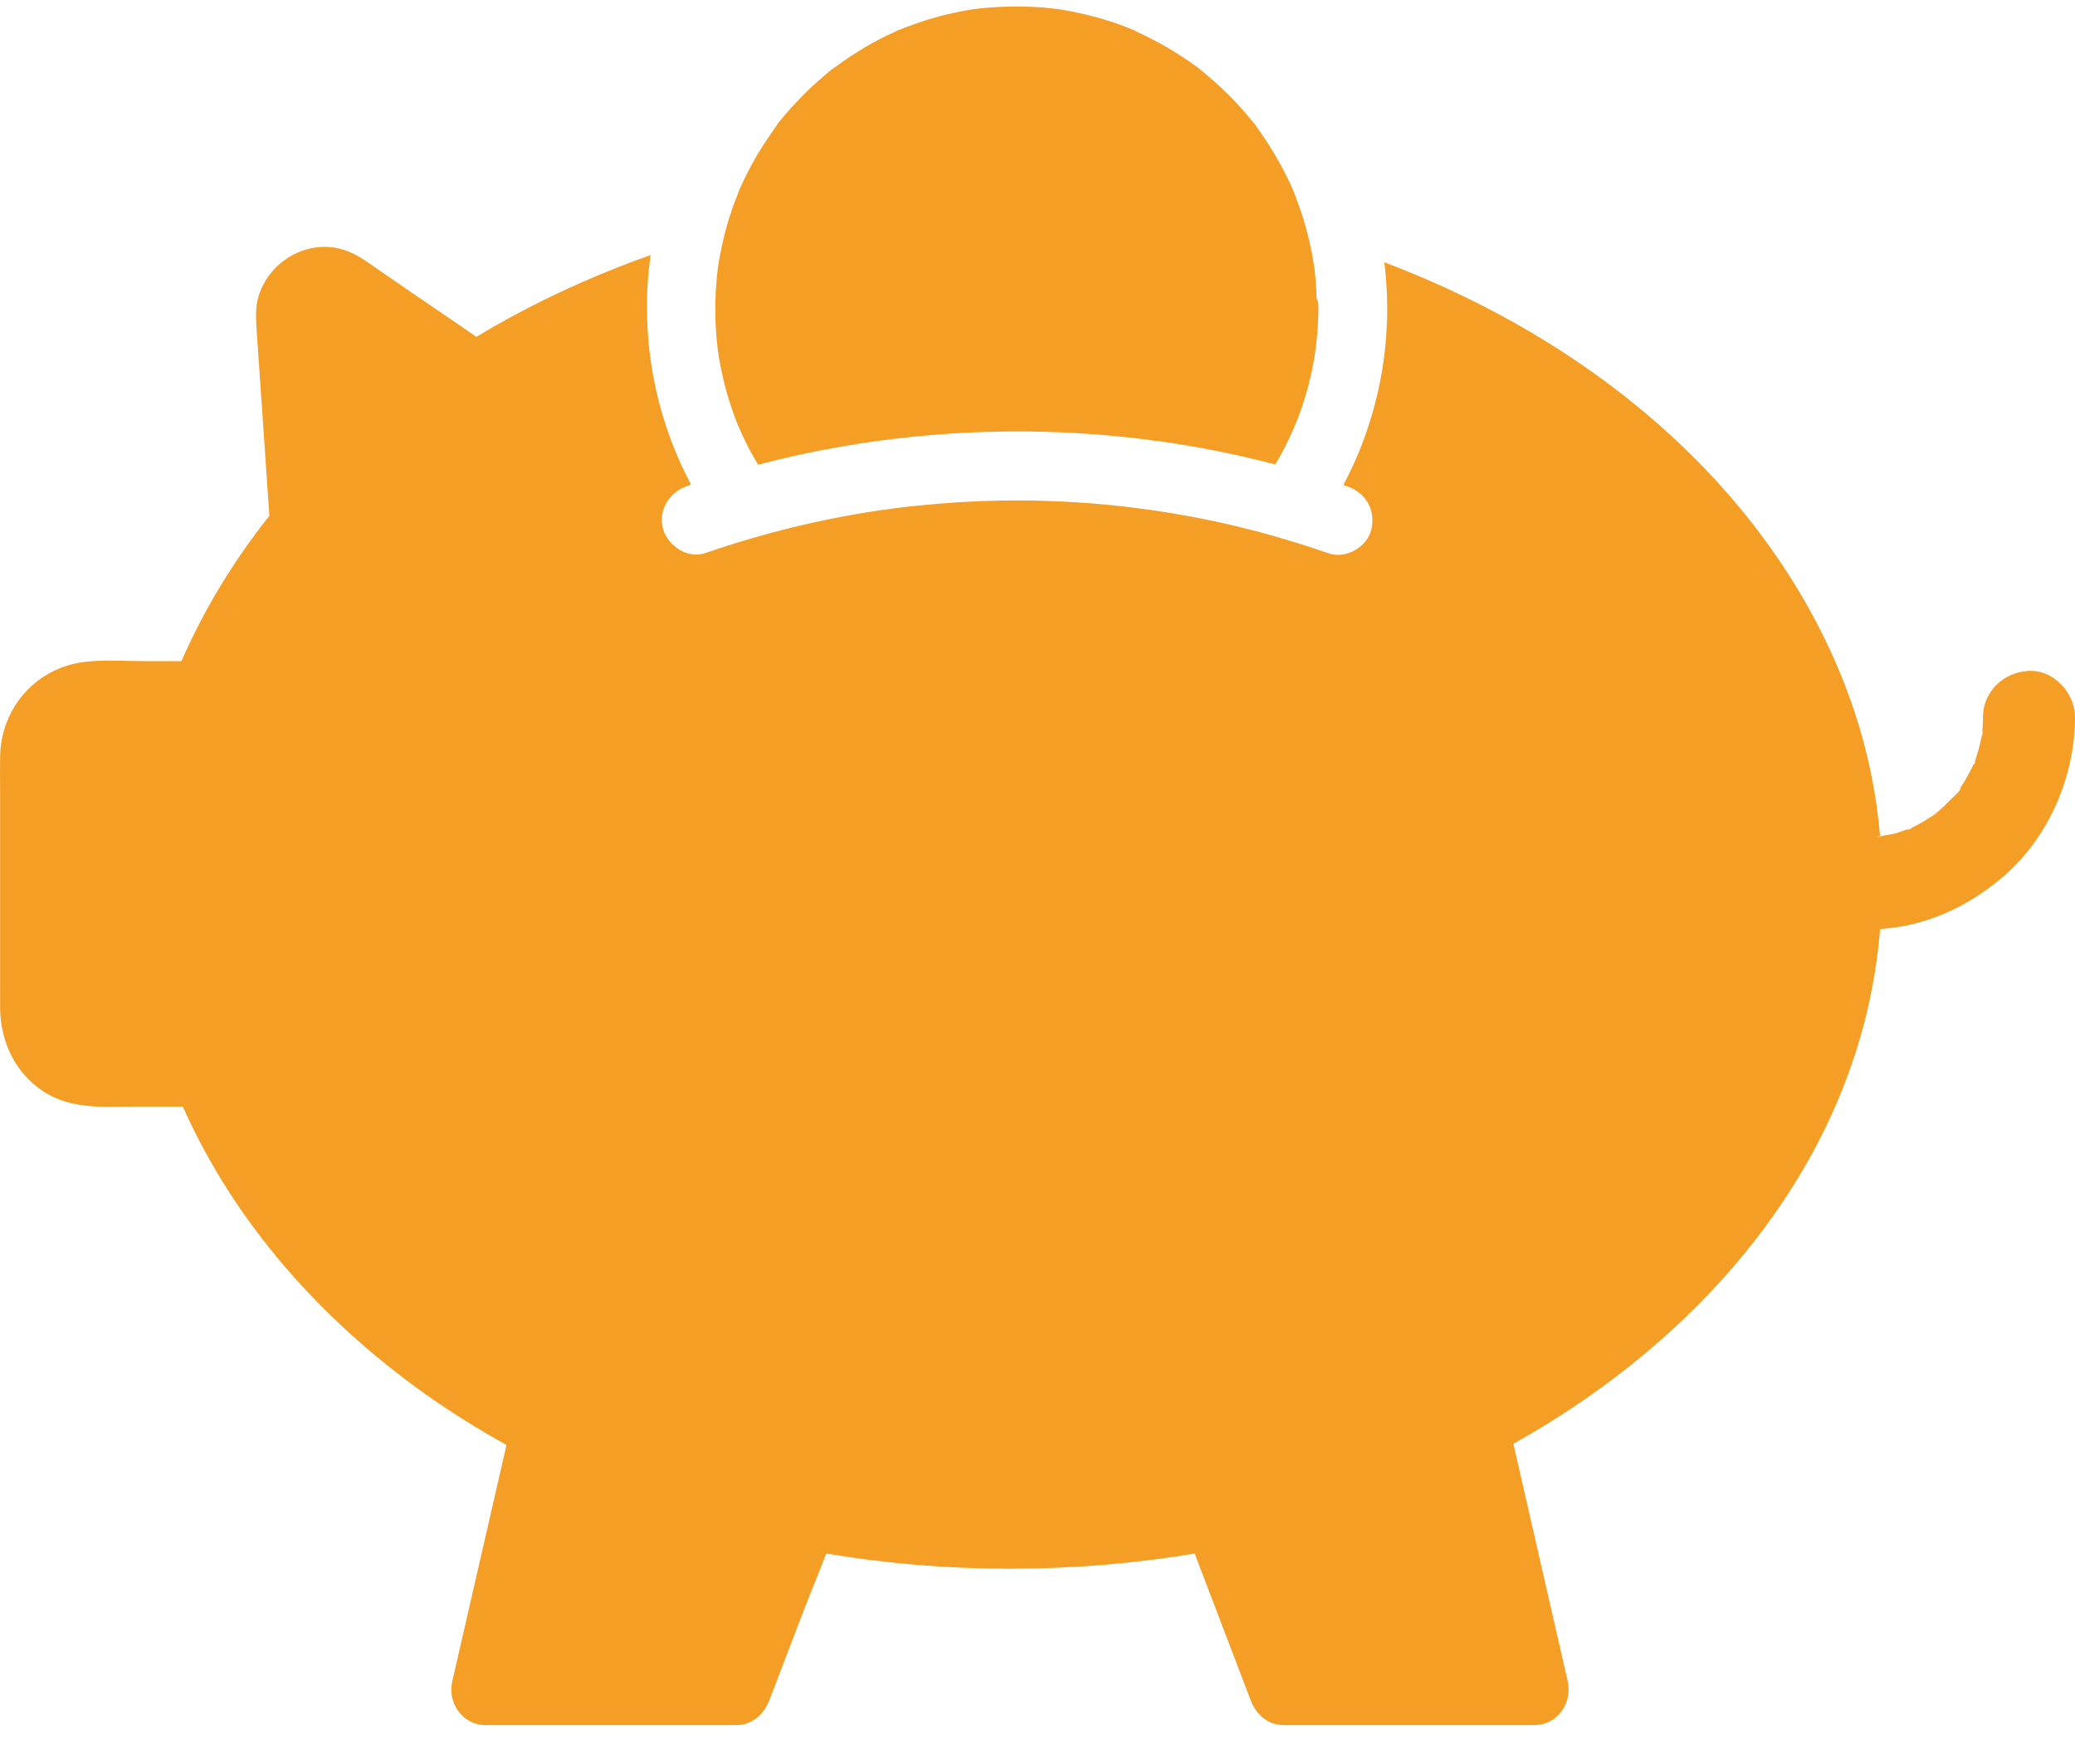
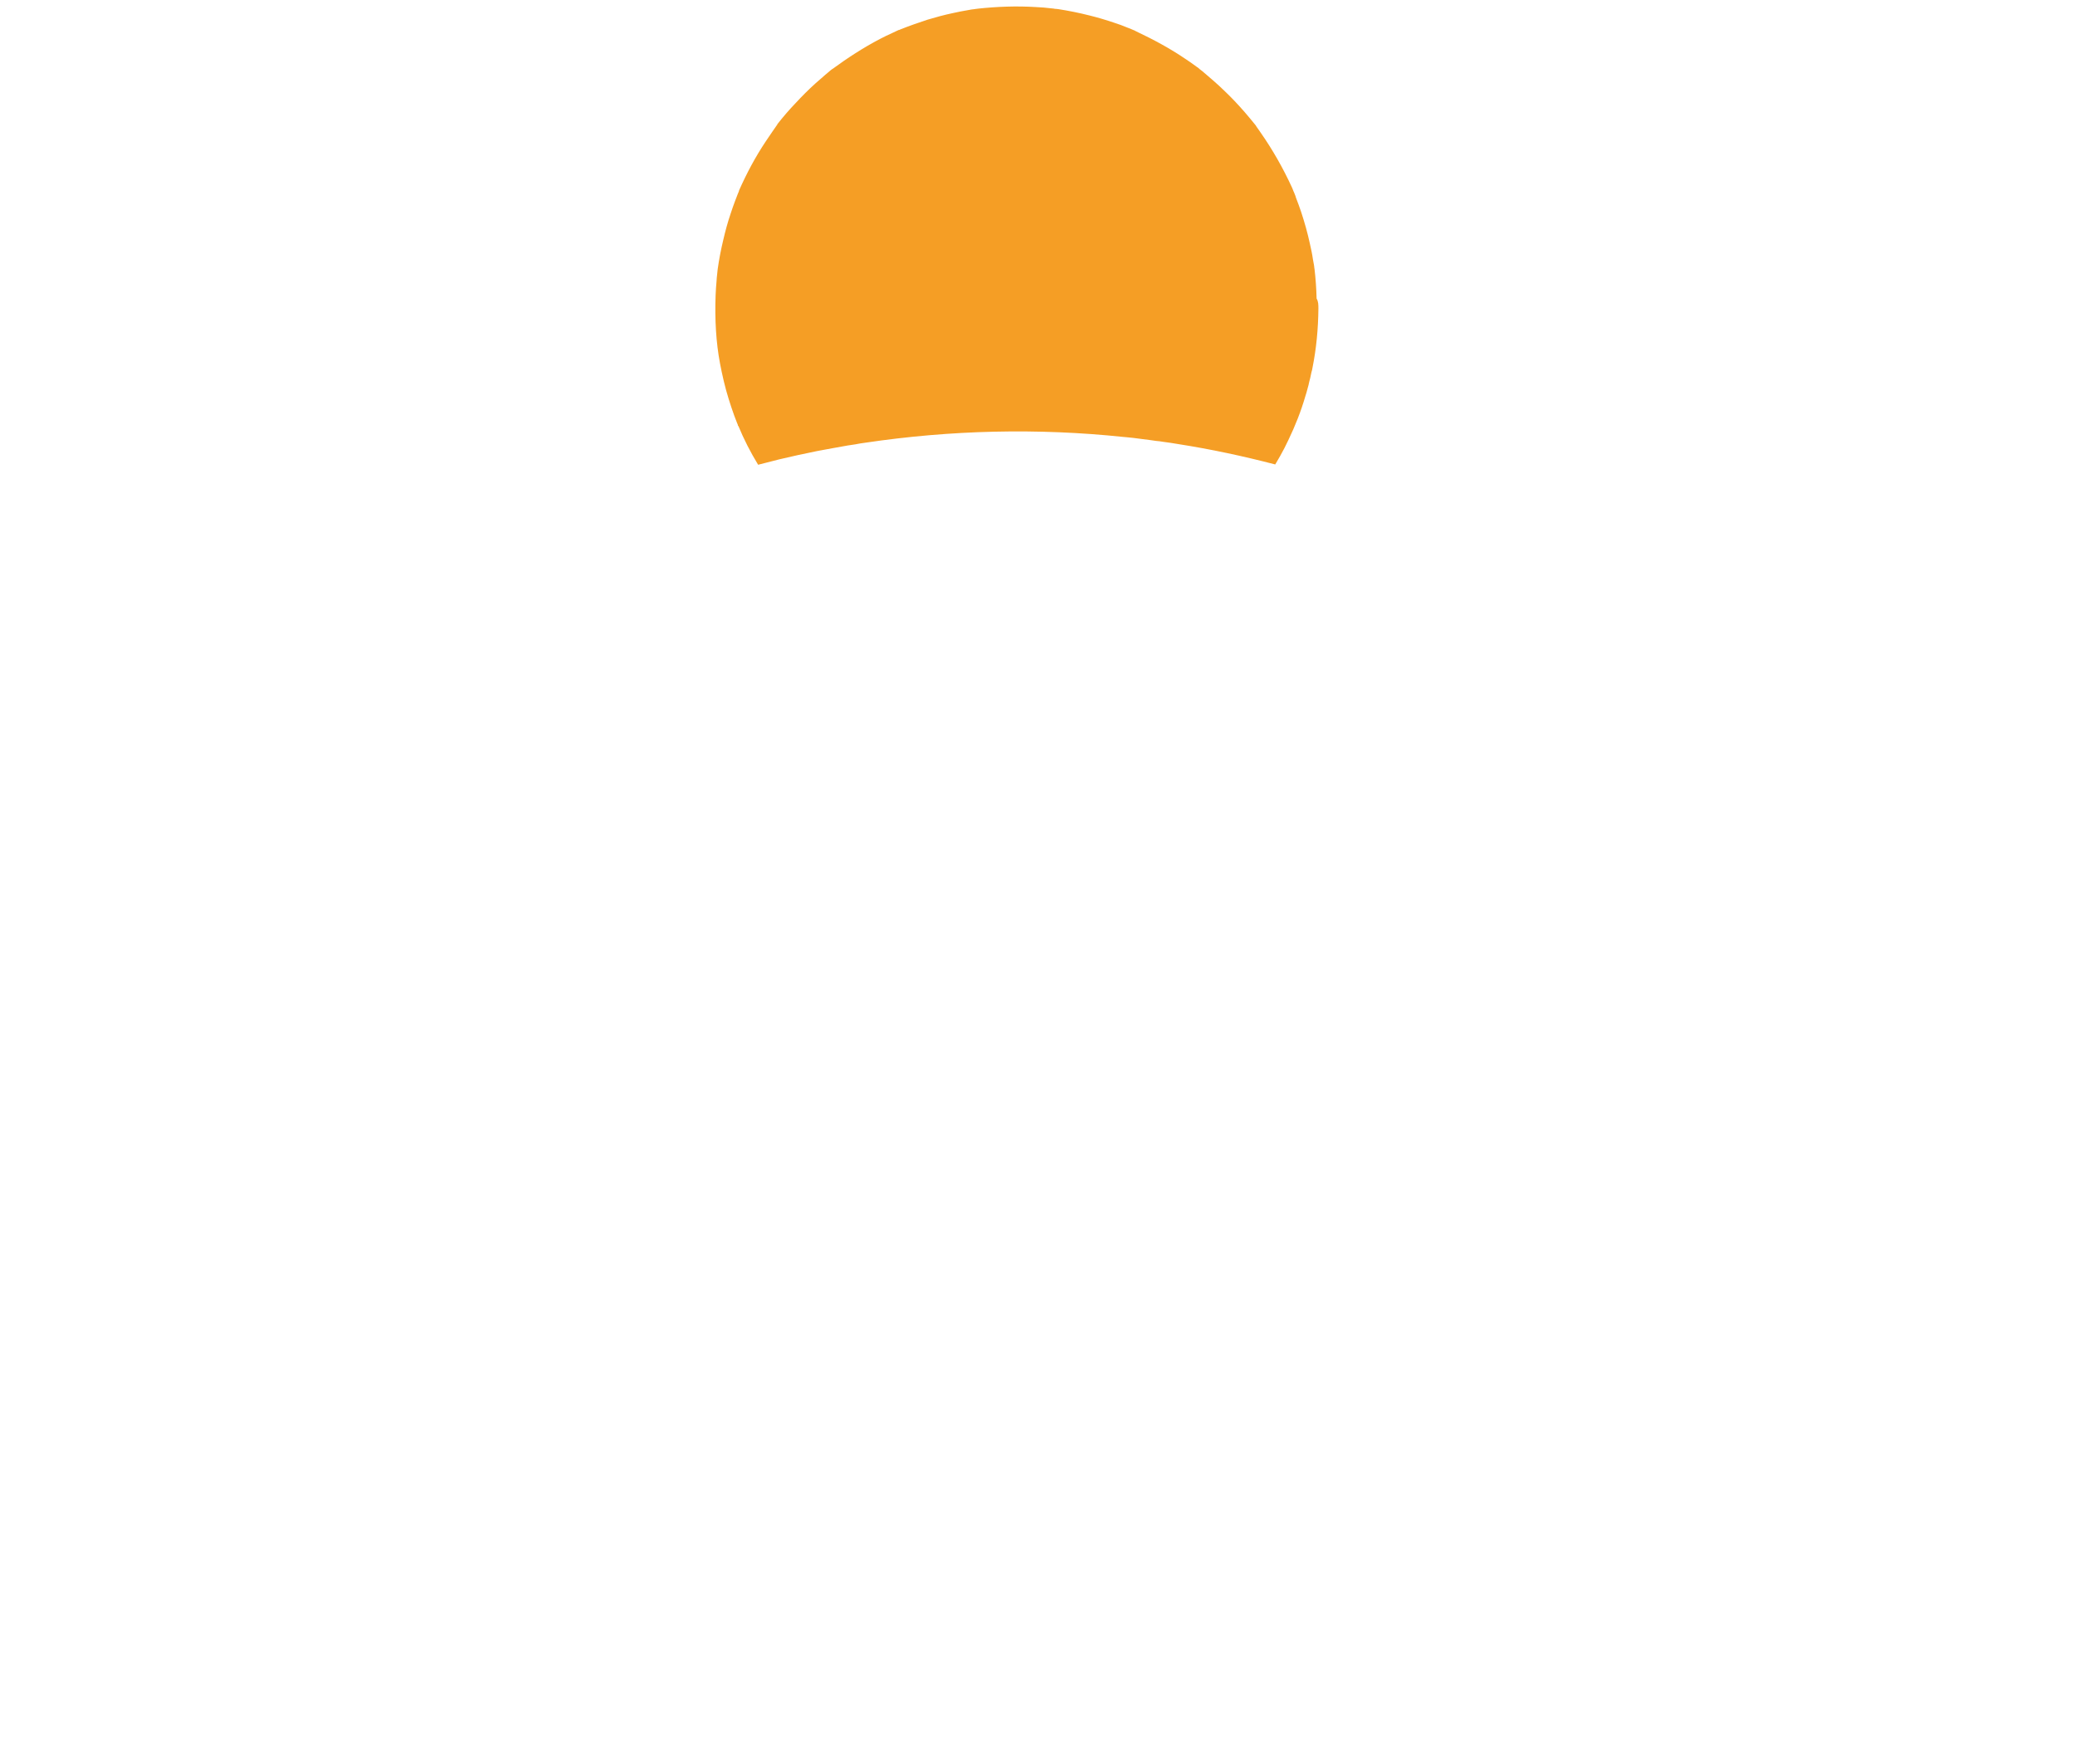
<svg xmlns="http://www.w3.org/2000/svg" width="40" height="34" viewBox="0 0 40 34" fill="none">
-   <path d="M39.111 12.931C38.633 12.953 38.226 13.323 38.226 13.822C38.226 13.924 38.217 14.027 38.212 14.129C38.212 14.12 38.217 14.116 38.217 14.107C38.239 13.995 38.199 14.303 38.212 14.129C38.203 14.182 38.195 14.232 38.181 14.285C38.159 14.392 38.128 14.499 38.093 14.601C38.088 14.615 38.08 14.655 38.066 14.695C38.102 14.637 38.062 14.739 38.04 14.766C38.048 14.757 38.057 14.726 38.066 14.695C38.062 14.704 38.053 14.722 38.04 14.744C37.991 14.842 37.942 14.935 37.889 15.029C37.858 15.078 37.827 15.127 37.796 15.176C37.788 15.194 37.774 15.207 37.765 15.225C37.708 15.301 37.721 15.287 37.801 15.185C37.796 15.243 37.65 15.363 37.611 15.403C37.531 15.488 37.447 15.568 37.358 15.644C37.323 15.675 37.199 15.724 37.314 15.684C37.434 15.639 37.274 15.706 37.239 15.733C37.15 15.791 37.057 15.849 36.964 15.898C36.916 15.924 36.871 15.947 36.823 15.969C36.827 15.969 36.827 15.969 36.832 15.969C36.933 15.942 36.663 16.049 36.809 15.978C36.814 15.978 36.818 15.973 36.823 15.969C36.721 15.996 36.624 16.04 36.522 16.067C36.433 16.089 36.336 16.098 36.243 16.12V16.125C36.27 16.12 36.279 16.125 36.243 16.129C36.23 16.129 36.217 16.134 36.19 16.134H36.186C36.181 16.134 36.172 16.138 36.168 16.138C36.172 16.134 36.177 16.134 36.186 16.134C36.203 16.129 36.225 16.12 36.243 16.116C36.172 15.301 36.009 14.499 35.752 13.724C35.088 11.723 33.862 9.941 32.331 8.507C30.703 6.979 28.76 5.843 26.685 5.054C26.707 5.214 26.72 5.375 26.729 5.54C26.734 5.593 26.734 5.651 26.738 5.705C26.738 5.718 26.738 5.731 26.738 5.74C26.738 5.758 26.738 5.776 26.738 5.789C26.738 5.843 26.742 5.892 26.742 5.945V5.963C26.742 6.092 26.738 6.226 26.729 6.355C26.725 6.404 26.725 6.453 26.72 6.502C26.659 7.317 26.455 8.124 26.128 8.872C26.057 9.032 25.977 9.193 25.897 9.349L25.973 9.375C26.327 9.496 26.521 9.825 26.437 10.2C26.362 10.538 25.951 10.779 25.619 10.667C25.198 10.52 24.769 10.391 24.34 10.271C24.304 10.262 24.273 10.253 24.238 10.244C22.083 9.678 19.853 9.514 17.654 9.75C17.609 9.754 17.565 9.759 17.521 9.763C17.415 9.776 17.308 9.79 17.202 9.803C17.171 9.808 17.136 9.812 17.105 9.817C17.061 9.821 17.016 9.83 16.968 9.834C15.826 10.004 14.698 10.28 13.6 10.659C13.259 10.779 12.874 10.525 12.781 10.191C12.684 9.825 12.905 9.487 13.246 9.367L13.321 9.34C13.304 9.304 13.281 9.269 13.264 9.228C13.22 9.144 13.18 9.059 13.14 8.975C12.759 8.15 12.538 7.259 12.485 6.355C12.476 6.212 12.472 6.065 12.472 5.923C12.472 5.883 12.472 5.843 12.472 5.803C12.472 5.762 12.472 5.722 12.476 5.678C12.476 5.669 12.476 5.656 12.476 5.647C12.485 5.402 12.507 5.157 12.543 4.916C11.374 5.33 10.246 5.852 9.184 6.493C8.848 6.261 8.511 6.03 8.175 5.803C7.883 5.602 7.587 5.402 7.294 5.197C7.1 5.063 6.918 4.925 6.697 4.84C6.002 4.573 5.224 4.987 4.993 5.682C4.914 5.918 4.936 6.15 4.949 6.391C4.998 7.077 5.042 7.767 5.091 8.453C5.126 8.948 5.157 9.447 5.193 9.941C4.507 10.806 3.94 11.732 3.498 12.743H2.79C2.409 12.743 2.02 12.712 1.639 12.757C0.706 12.864 0.02 13.634 0.002 14.579C-0.002 14.828 0.002 15.078 0.002 15.323V18.442C0.002 18.767 0.002 19.096 0.002 19.422C0.006 20.112 0.329 20.762 0.945 21.101C1.462 21.386 2.06 21.328 2.626 21.328H3.524C4.529 23.583 6.193 25.44 8.193 26.866C8.697 27.222 9.224 27.552 9.764 27.851C9.463 29.156 9.166 30.461 8.865 31.767C8.817 31.98 8.768 32.19 8.719 32.404C8.622 32.822 8.914 33.25 9.361 33.25H14.193C14.507 33.25 14.729 33.036 14.835 32.76L15.49 31.049C15.631 30.684 15.786 30.314 15.928 29.944C18.277 30.336 20.676 30.332 23.03 29.944C23.388 30.884 23.747 31.824 24.105 32.76C24.211 33.041 24.433 33.25 24.747 33.25H29.579C30.026 33.25 30.314 32.822 30.221 32.404C29.88 30.916 29.539 29.423 29.198 27.935C29.19 27.899 29.181 27.864 29.172 27.828C32.327 26.073 35.035 23.248 35.951 19.662C36.097 19.087 36.194 18.499 36.243 17.907C36.504 17.885 36.761 17.849 37.017 17.773C37.611 17.604 38.142 17.301 38.611 16.9C39.491 16.147 40 14.971 40 13.817C39.996 13.354 39.589 12.908 39.111 12.931Z" fill="#F59E25" />
  <path d="M25.415 5.95C25.411 6.342 25.375 6.72 25.3 7.094C25.296 7.121 25.291 7.144 25.282 7.17C25.273 7.21 25.265 7.25 25.256 7.291C25.251 7.308 25.247 7.326 25.242 7.344C25.238 7.366 25.229 7.393 25.225 7.42C25.212 7.469 25.198 7.518 25.185 7.567C25.176 7.589 25.172 7.616 25.163 7.638C25.079 7.928 24.968 8.208 24.835 8.484C24.787 8.587 24.734 8.689 24.676 8.792C24.645 8.845 24.614 8.899 24.583 8.952C23.968 8.792 23.344 8.658 22.716 8.56C22.618 8.542 22.521 8.529 22.424 8.516C22.375 8.507 22.331 8.502 22.282 8.498C22.251 8.493 22.216 8.489 22.185 8.484C22.07 8.471 21.959 8.453 21.844 8.44C21.8 8.435 21.76 8.431 21.716 8.427C21.698 8.427 21.676 8.422 21.658 8.422C20.003 8.248 18.331 8.288 16.68 8.533C16.614 8.542 16.552 8.551 16.485 8.565C16.437 8.574 16.388 8.578 16.339 8.587C16.242 8.605 16.145 8.623 16.043 8.64C15.994 8.649 15.945 8.658 15.897 8.667C15.848 8.676 15.799 8.685 15.751 8.694C15.507 8.743 15.264 8.796 15.021 8.854C14.932 8.877 14.848 8.899 14.759 8.921C14.711 8.934 14.667 8.943 14.618 8.957C14.618 8.957 14.618 8.957 14.614 8.957C14.467 8.716 14.339 8.467 14.233 8.208C14.233 8.213 14.233 8.213 14.233 8.217C14.233 8.213 14.229 8.208 14.224 8.199C14.224 8.199 14.224 8.199 14.224 8.195V8.19C14.22 8.177 14.215 8.164 14.206 8.146C14.189 8.101 14.171 8.052 14.153 8.008C14.114 7.905 14.082 7.798 14.047 7.691C13.976 7.464 13.923 7.233 13.879 7.001C13.804 6.604 13.777 6.159 13.795 5.687C13.799 5.598 13.804 5.508 13.813 5.419C13.813 5.397 13.817 5.379 13.817 5.357C13.817 5.335 13.835 5.21 13.835 5.188C13.861 5.001 13.897 4.814 13.941 4.631C13.981 4.457 14.029 4.279 14.087 4.11C14.114 4.034 14.136 3.958 14.167 3.882C14.184 3.838 14.202 3.789 14.22 3.744C14.229 3.726 14.237 3.704 14.242 3.691C14.242 3.686 14.242 3.686 14.246 3.682V3.673C14.392 3.343 14.56 3.027 14.759 2.729C14.804 2.662 14.848 2.599 14.892 2.533C14.919 2.492 14.95 2.452 14.976 2.412C14.981 2.408 14.981 2.403 14.985 2.399C14.985 2.399 14.985 2.399 14.985 2.394C15.096 2.252 15.215 2.114 15.339 1.985C15.459 1.855 15.583 1.731 15.711 1.615C15.777 1.557 15.844 1.499 15.91 1.441C15.945 1.41 15.985 1.379 16.021 1.347C16.029 1.343 16.034 1.339 16.038 1.334C16.038 1.334 16.043 1.33 16.047 1.33C16.339 1.116 16.64 0.92 16.963 0.751C17.043 0.71 17.122 0.67 17.202 0.635C17.242 0.617 17.286 0.595 17.326 0.577C17.326 0.577 17.326 0.577 17.331 0.577H17.335C17.339 0.577 17.339 0.577 17.344 0.572C17.521 0.501 17.698 0.439 17.875 0.381C18.038 0.332 18.202 0.287 18.37 0.252C18.468 0.229 18.57 0.211 18.667 0.194C18.707 0.185 18.747 0.18 18.786 0.176C18.8 0.176 18.808 0.171 18.813 0.171C18.822 0.171 18.835 0.171 18.848 0.167C19.22 0.127 19.592 0.113 19.968 0.136C20.07 0.14 20.171 0.149 20.277 0.162C20.3 0.162 20.317 0.167 20.34 0.171C20.344 0.171 20.348 0.171 20.353 0.171C20.37 0.171 20.393 0.176 20.401 0.176C20.601 0.207 20.8 0.247 20.994 0.296C21.158 0.336 21.322 0.385 21.481 0.439C21.565 0.465 21.649 0.497 21.733 0.532C21.769 0.546 21.809 0.559 21.844 0.577C21.853 0.581 21.862 0.586 21.866 0.586C21.871 0.586 21.871 0.586 21.875 0.59C21.884 0.595 21.893 0.599 21.901 0.604C22.229 0.759 22.548 0.929 22.849 1.134C22.924 1.183 22.994 1.232 23.065 1.285C23.083 1.298 23.101 1.307 23.114 1.321L23.118 1.325C23.118 1.325 23.123 1.325 23.123 1.33C23.141 1.343 23.167 1.365 23.18 1.374C23.322 1.495 23.464 1.615 23.596 1.744C23.738 1.878 23.871 2.02 23.999 2.167C24.07 2.247 24.136 2.332 24.203 2.412C24.207 2.421 24.216 2.426 24.22 2.439C24.247 2.479 24.278 2.519 24.304 2.559C24.534 2.889 24.734 3.241 24.902 3.606C24.902 3.606 24.924 3.655 24.937 3.691C24.937 3.695 24.937 3.695 24.942 3.7C24.955 3.735 24.981 3.793 24.981 3.807C25.017 3.9 25.052 3.994 25.083 4.087C25.149 4.288 25.207 4.493 25.251 4.698C25.273 4.796 25.296 4.898 25.309 4.996C25.318 5.036 25.322 5.076 25.331 5.116C25.331 5.13 25.335 5.139 25.335 5.148C25.335 5.157 25.335 5.165 25.34 5.183C25.362 5.37 25.375 5.558 25.38 5.745V5.754C25.415 5.811 25.415 5.878 25.415 5.95Z" fill="#F59E25" />
</svg>